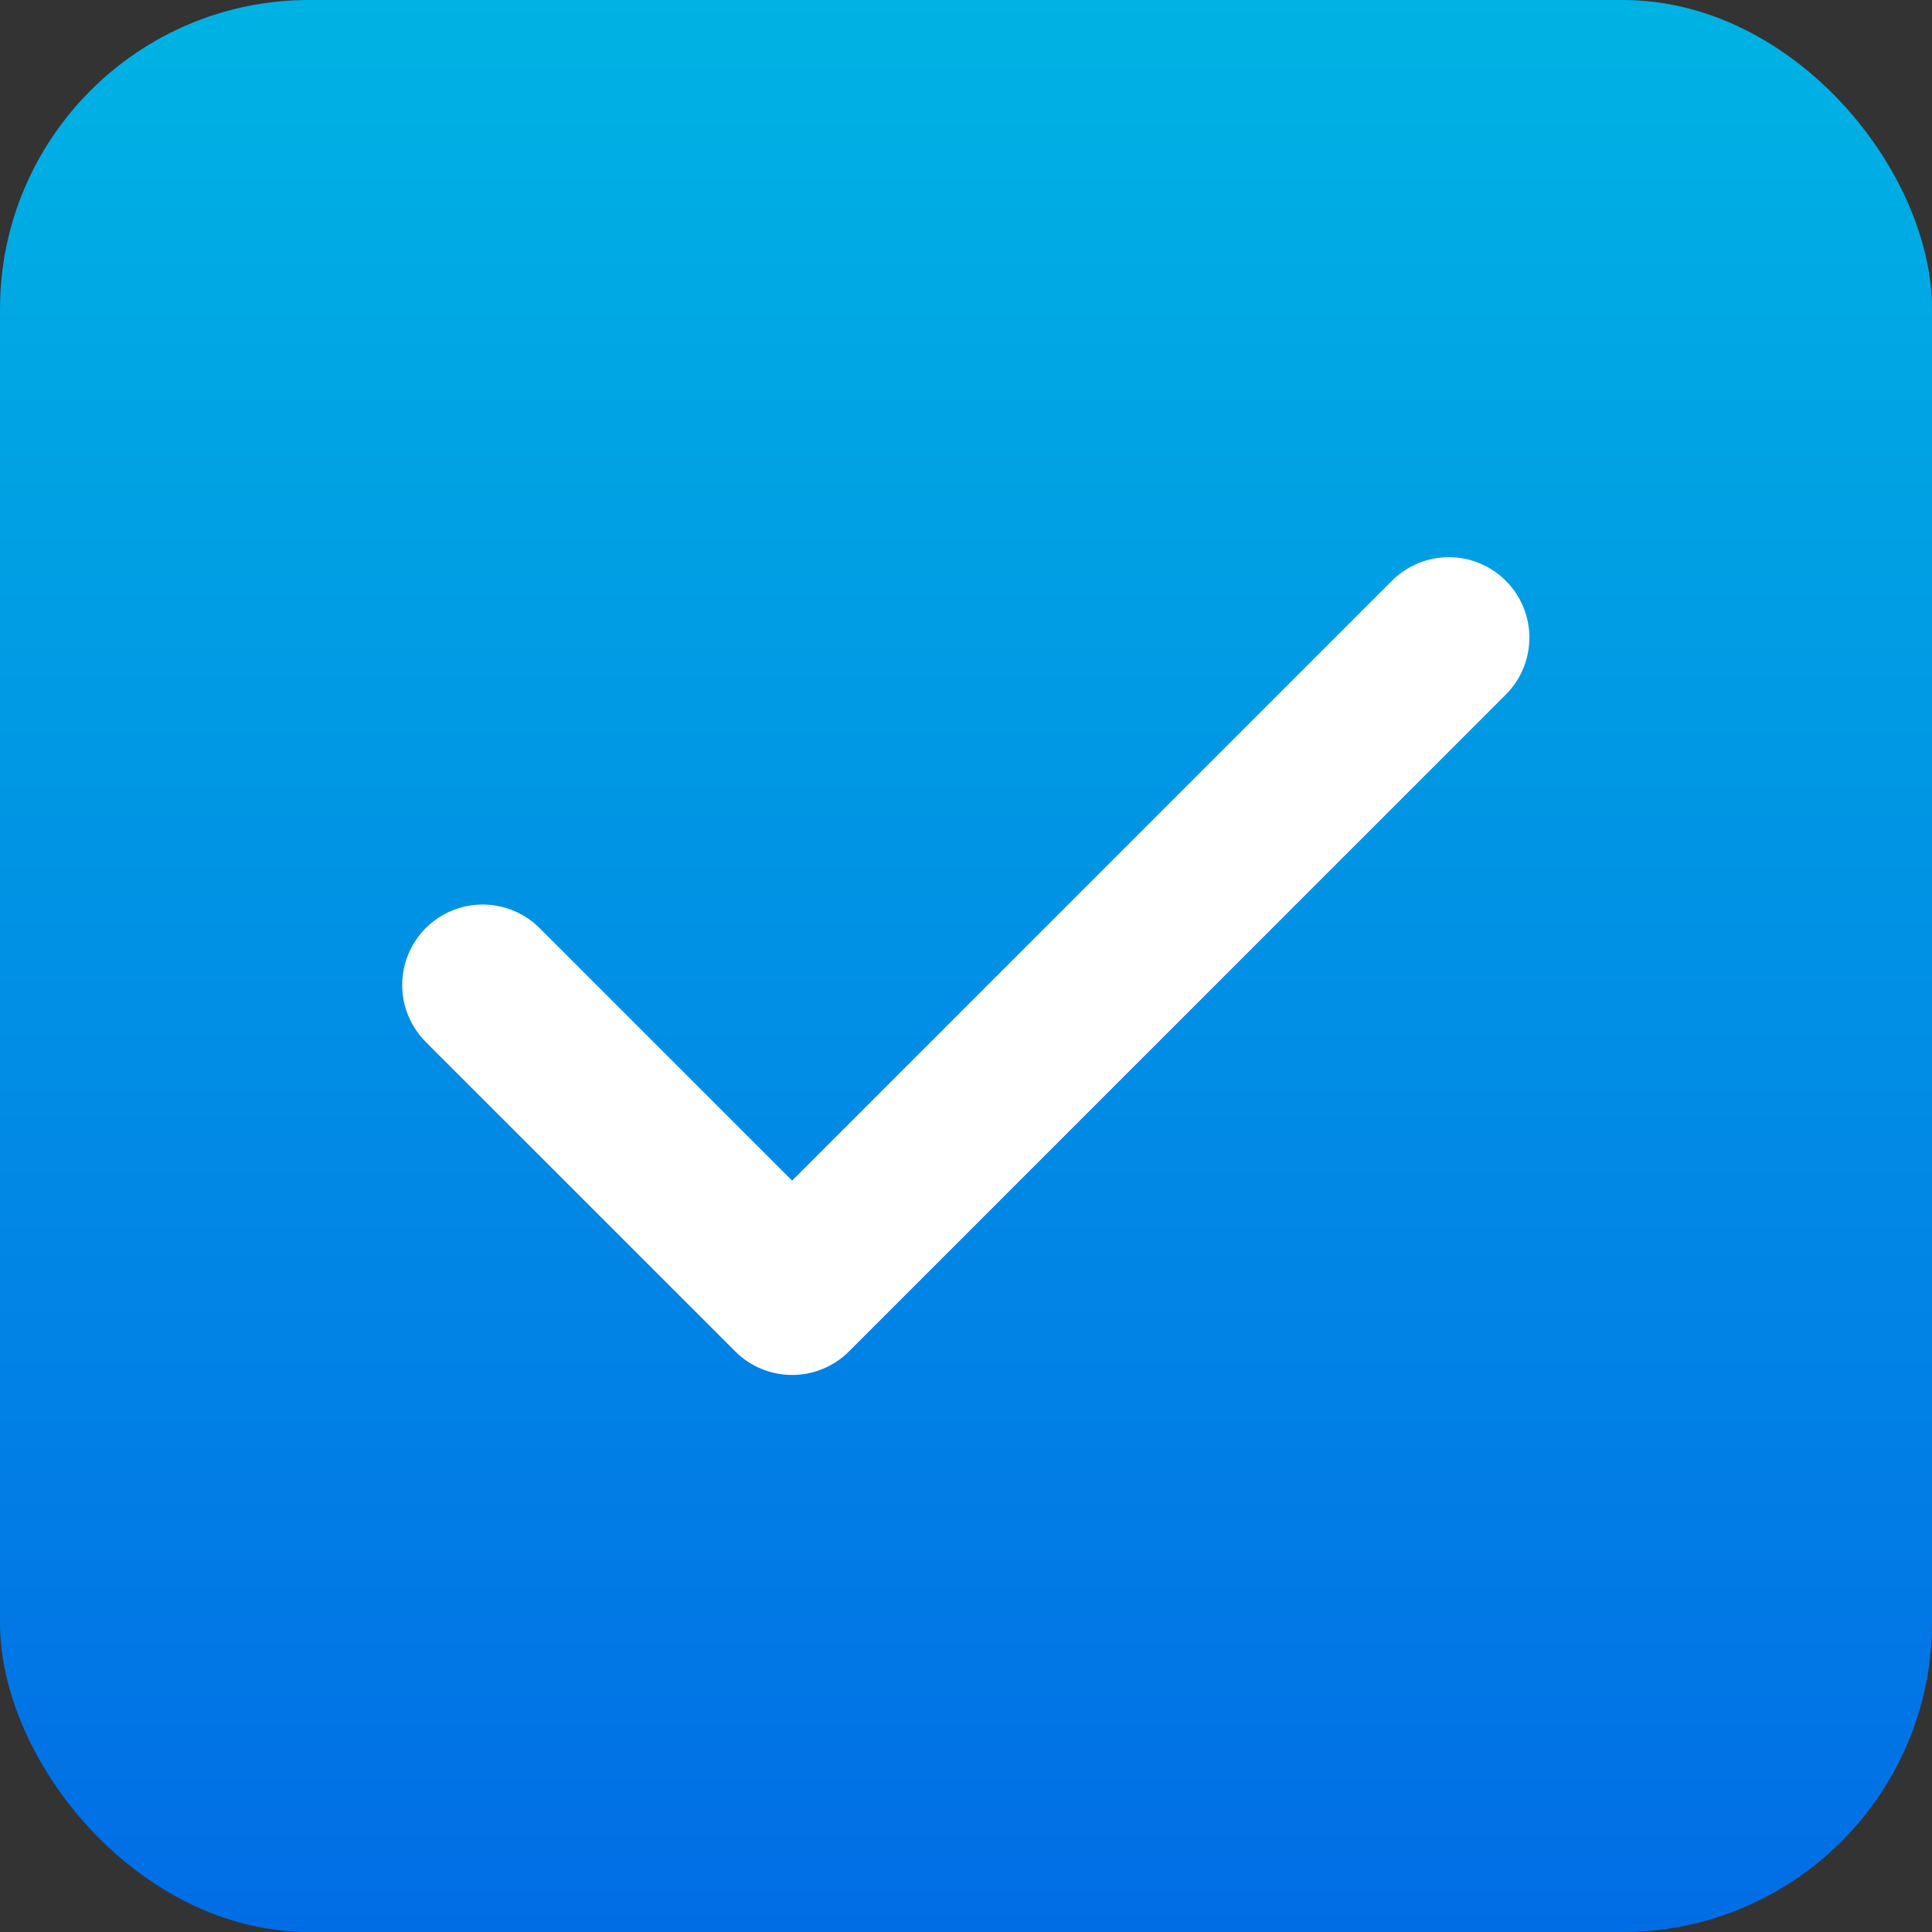
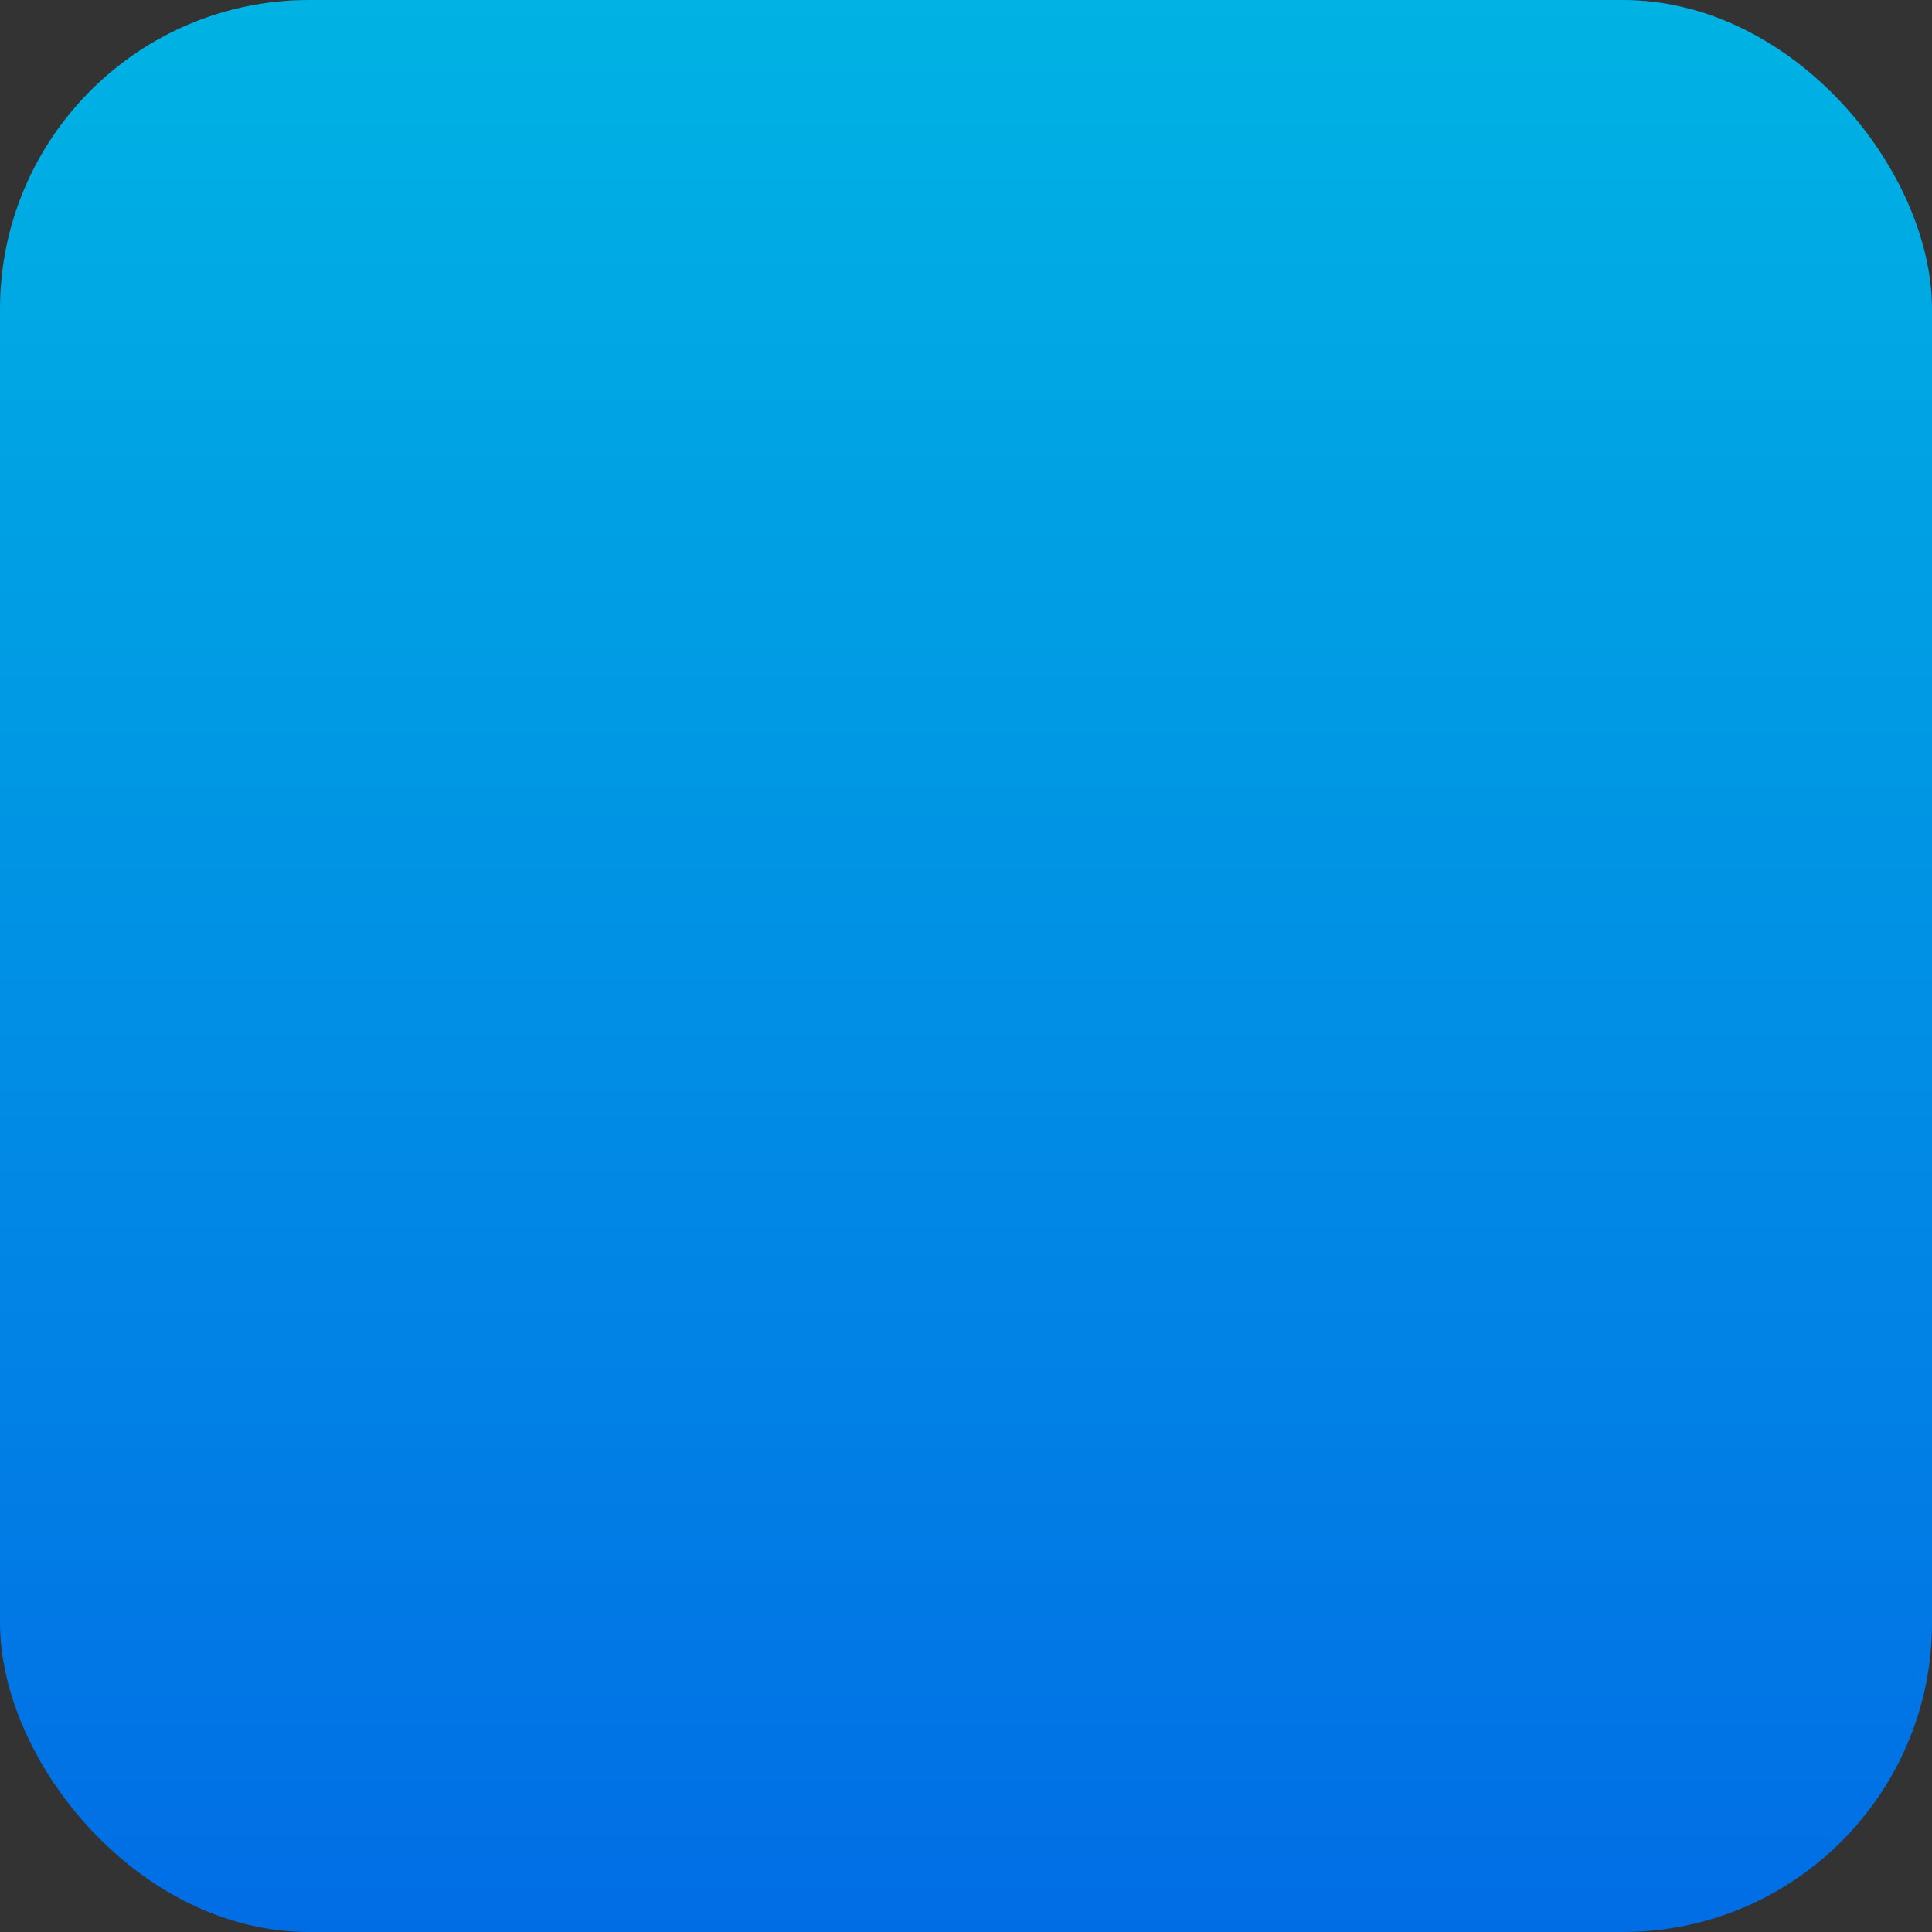
<svg xmlns="http://www.w3.org/2000/svg" width="50" height="50" viewBox="0 0 50 50" fill="none">
  <rect x="0" y="0" width="50" height="50" fill="#333333" stroke="none" />
  <rect width="50" height="50" rx="8" fill="url(#paint0_linear_63_9821)" />
-   <path d="M20.5 35.584C20.226 35.584 19.955 35.53 19.702 35.425C19.45 35.321 19.22 35.167 19.027 34.973L11.027 26.974C10.832 26.78 10.677 26.551 10.57 26.297C10.464 26.044 10.409 25.773 10.409 25.498C10.408 25.224 10.461 24.951 10.566 24.698C10.671 24.444 10.824 24.213 11.018 24.019C11.213 23.825 11.443 23.671 11.697 23.566C11.951 23.462 12.223 23.408 12.497 23.409C12.772 23.41 13.044 23.465 13.297 23.571C13.55 23.677 13.78 23.832 13.973 24.027L20.5 30.554L36.027 15.027C36.418 14.637 36.947 14.419 37.499 14.42C38.051 14.42 38.58 14.64 38.97 15.03C39.36 15.42 39.58 15.949 39.58 16.501C39.581 17.053 39.362 17.582 38.973 17.973L21.973 34.973C21.779 35.167 21.55 35.321 21.297 35.425C21.044 35.53 20.773 35.584 20.5 35.584Z" fill="white" />
  <defs>
    <linearGradient id="paint0_linear_63_9821" x1="25" y1="0" x2="25" y2="50" gradientUnits="userSpaceOnUse">
      <stop stop-color="#00B3E4" />
      <stop offset="1" stop-color="#016DE5" />
    </linearGradient>
  </defs>
</svg>